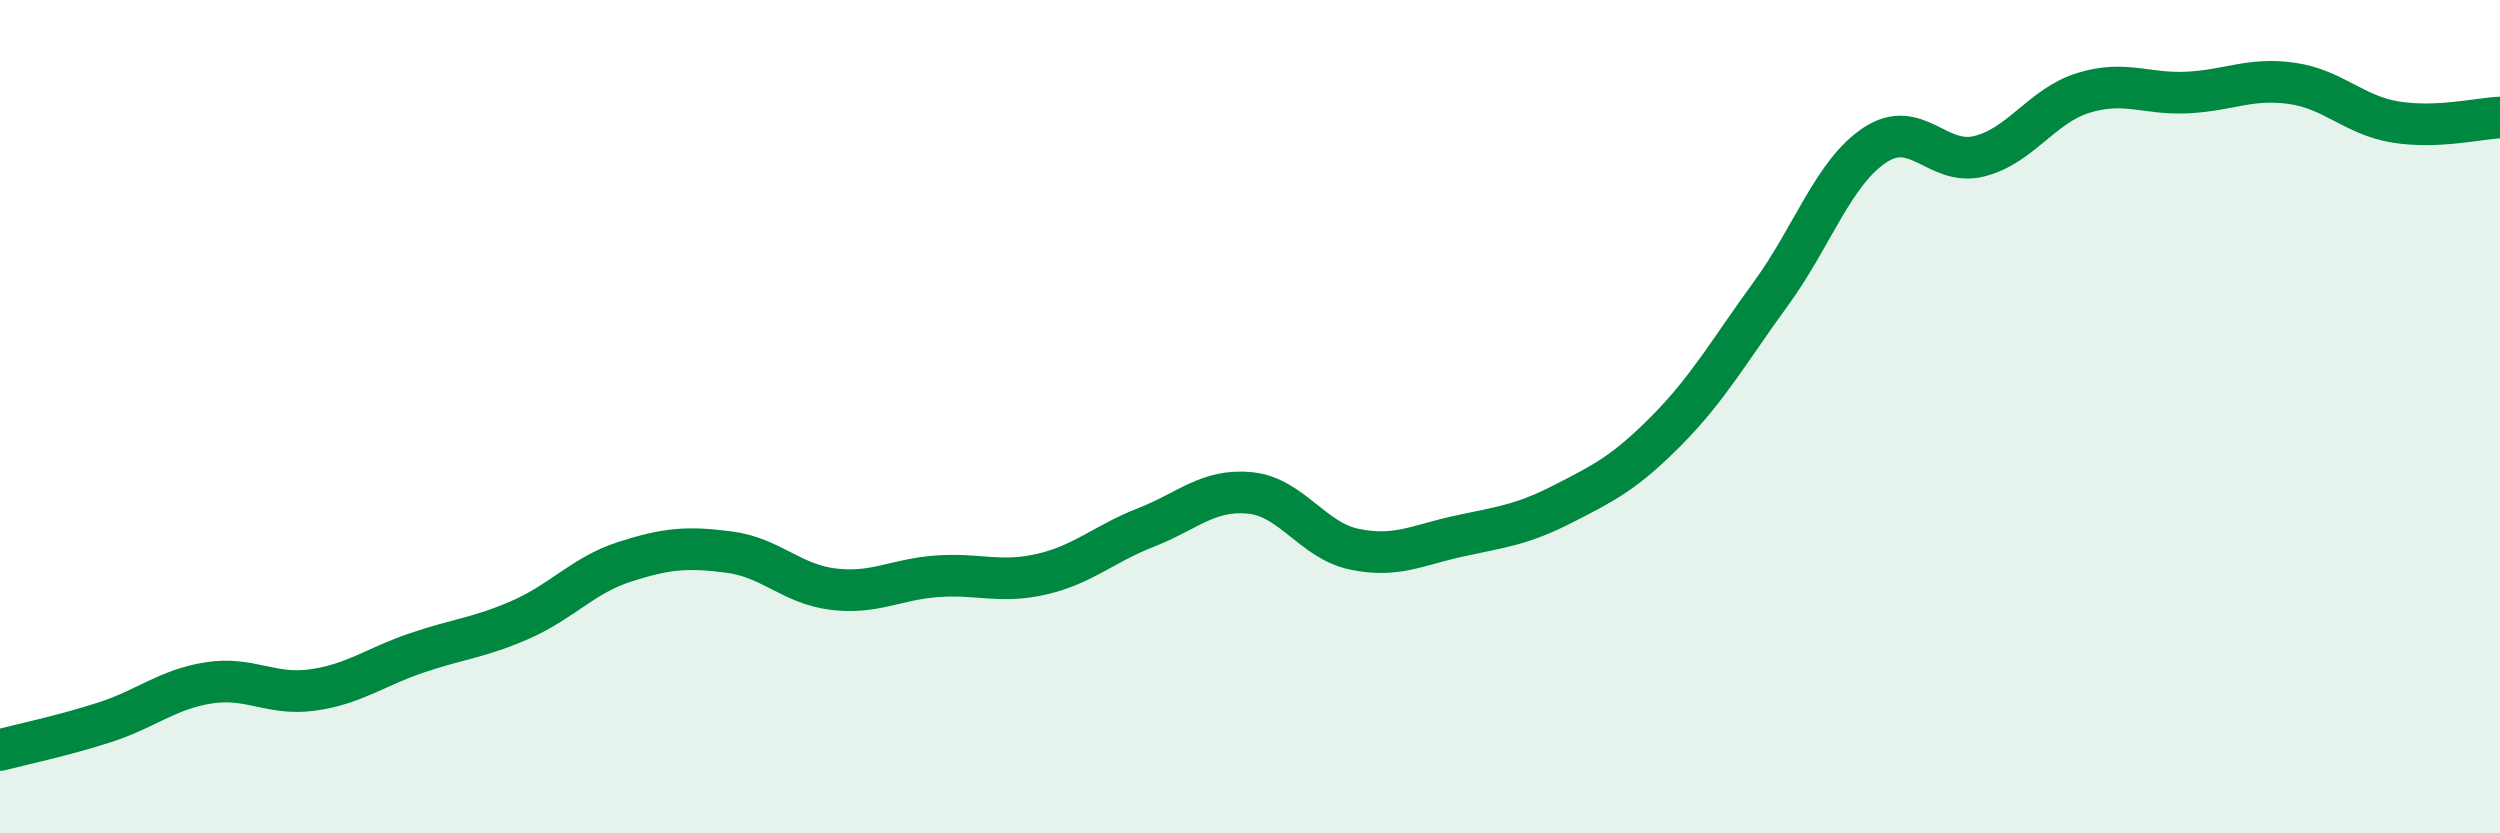
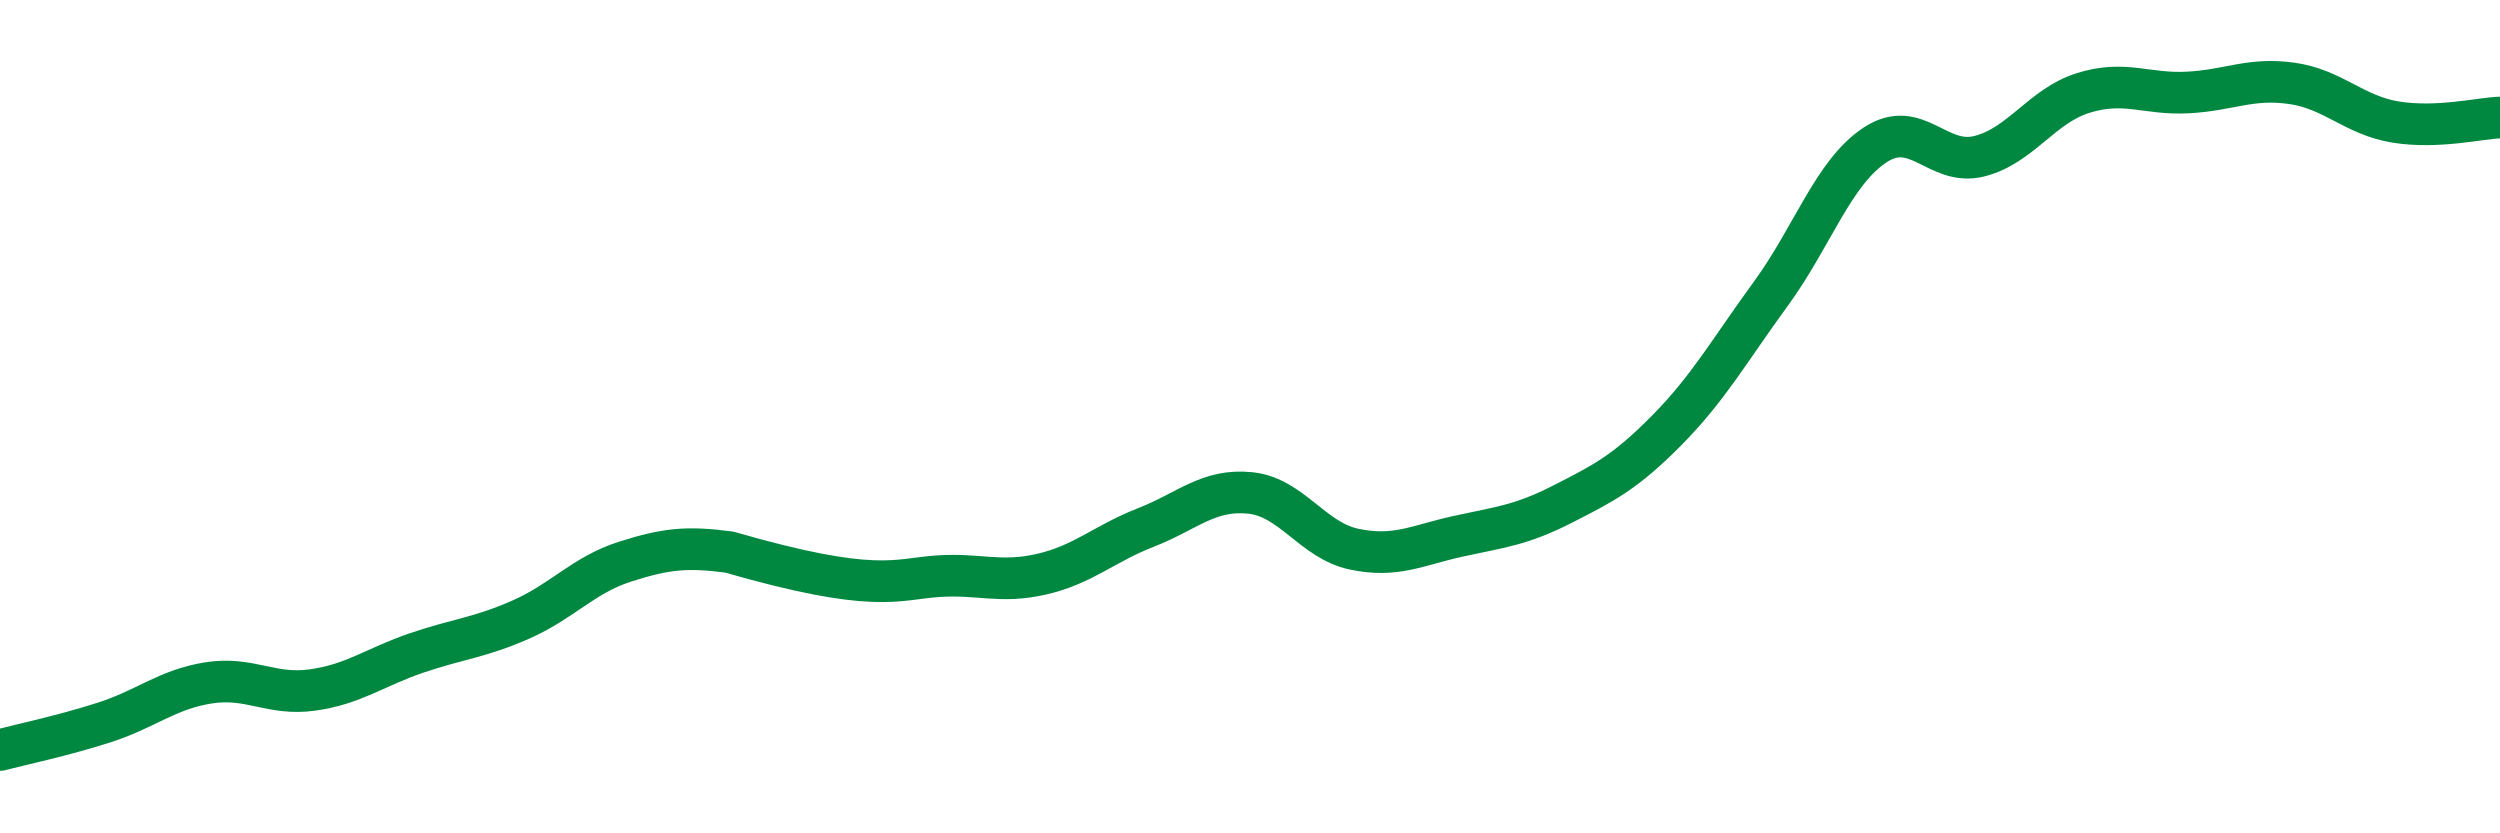
<svg xmlns="http://www.w3.org/2000/svg" width="60" height="20" viewBox="0 0 60 20">
-   <path d="M 0,18 C 0.5,17.87 1.5,17.66 2.5,17.34 C 3.5,17.02 4,16.55 5,16.39 C 6,16.23 6.5,16.7 7.5,16.56 C 8.5,16.42 9,16.01 10,15.67 C 11,15.33 11.5,15.31 12.5,14.87 C 13.5,14.43 14,13.8 15,13.48 C 16,13.16 16.5,13.12 17.5,13.25 C 18.5,13.38 19,14.02 20,14.14 C 21,14.26 21.5,13.9 22.5,13.83 C 23.5,13.76 24,14.01 25,13.78 C 26,13.55 26.5,13.05 27.5,12.66 C 28.5,12.27 29,11.73 30,11.83 C 31,11.93 31.5,12.97 32.5,13.18 C 33.5,13.39 34,13.09 35,12.87 C 36,12.65 36.5,12.61 37.5,12.1 C 38.5,11.59 39,11.34 40,10.33 C 41,9.32 41.5,8.42 42.5,7.05 C 43.5,5.68 44,4.14 45,3.48 C 46,2.82 46.5,4 47.5,3.75 C 48.5,3.5 49,2.54 50,2.23 C 51,1.92 51.5,2.27 52.5,2.22 C 53.5,2.17 54,1.86 55,2 C 56,2.14 56.5,2.77 57.5,2.93 C 58.5,3.09 59.5,2.84 60,2.82L60 20L0 20Z" fill="#008740" opacity="0.1" stroke-linecap="round" stroke-linejoin="round" />
-   <path d="M 0,18 C 0.5,17.87 1.5,17.66 2.5,17.34 C 3.5,17.02 4,16.55 5,16.39 C 6,16.23 6.5,16.7 7.5,16.56 C 8.5,16.42 9,16.01 10,15.67 C 11,15.33 11.5,15.31 12.5,14.87 C 13.5,14.43 14,13.8 15,13.48 C 16,13.16 16.5,13.12 17.5,13.25 C 18.5,13.38 19,14.02 20,14.14 C 21,14.26 21.5,13.9 22.5,13.83 C 23.5,13.76 24,14.01 25,13.78 C 26,13.55 26.5,13.05 27.5,12.66 C 28.5,12.27 29,11.73 30,11.83 C 31,11.93 31.5,12.97 32.5,13.18 C 33.5,13.39 34,13.09 35,12.87 C 36,12.65 36.5,12.61 37.5,12.1 C 38.5,11.59 39,11.34 40,10.33 C 41,9.32 41.5,8.42 42.5,7.05 C 43.5,5.68 44,4.14 45,3.48 C 46,2.82 46.5,4 47.5,3.75 C 48.5,3.5 49,2.54 50,2.23 C 51,1.92 51.5,2.27 52.5,2.22 C 53.5,2.17 54,1.86 55,2 C 56,2.14 56.5,2.77 57.5,2.93 C 58.5,3.09 59.5,2.84 60,2.82" stroke="#008740" stroke-width="1" fill="none" stroke-linecap="round" stroke-linejoin="round" />
+   <path d="M 0,18 C 0.5,17.87 1.5,17.66 2.5,17.34 C 3.5,17.02 4,16.55 5,16.39 C 6,16.23 6.5,16.7 7.5,16.56 C 8.5,16.42 9,16.01 10,15.67 C 11,15.33 11.5,15.31 12.5,14.87 C 13.5,14.43 14,13.8 15,13.48 C 16,13.16 16.5,13.12 17.5,13.25 C 21,14.26 21.5,13.9 22.5,13.83 C 23.5,13.76 24,14.01 25,13.78 C 26,13.55 26.5,13.05 27.5,12.66 C 28.5,12.27 29,11.73 30,11.83 C 31,11.93 31.5,12.97 32.5,13.18 C 33.5,13.39 34,13.09 35,12.87 C 36,12.65 36.5,12.61 37.5,12.1 C 38.5,11.59 39,11.34 40,10.33 C 41,9.32 41.5,8.42 42.5,7.05 C 43.5,5.68 44,4.14 45,3.48 C 46,2.82 46.5,4 47.5,3.75 C 48.5,3.5 49,2.54 50,2.23 C 51,1.92 51.5,2.27 52.5,2.22 C 53.5,2.17 54,1.86 55,2 C 56,2.14 56.5,2.77 57.5,2.93 C 58.5,3.09 59.5,2.84 60,2.82" stroke="#008740" stroke-width="1" fill="none" stroke-linecap="round" stroke-linejoin="round" />
</svg>